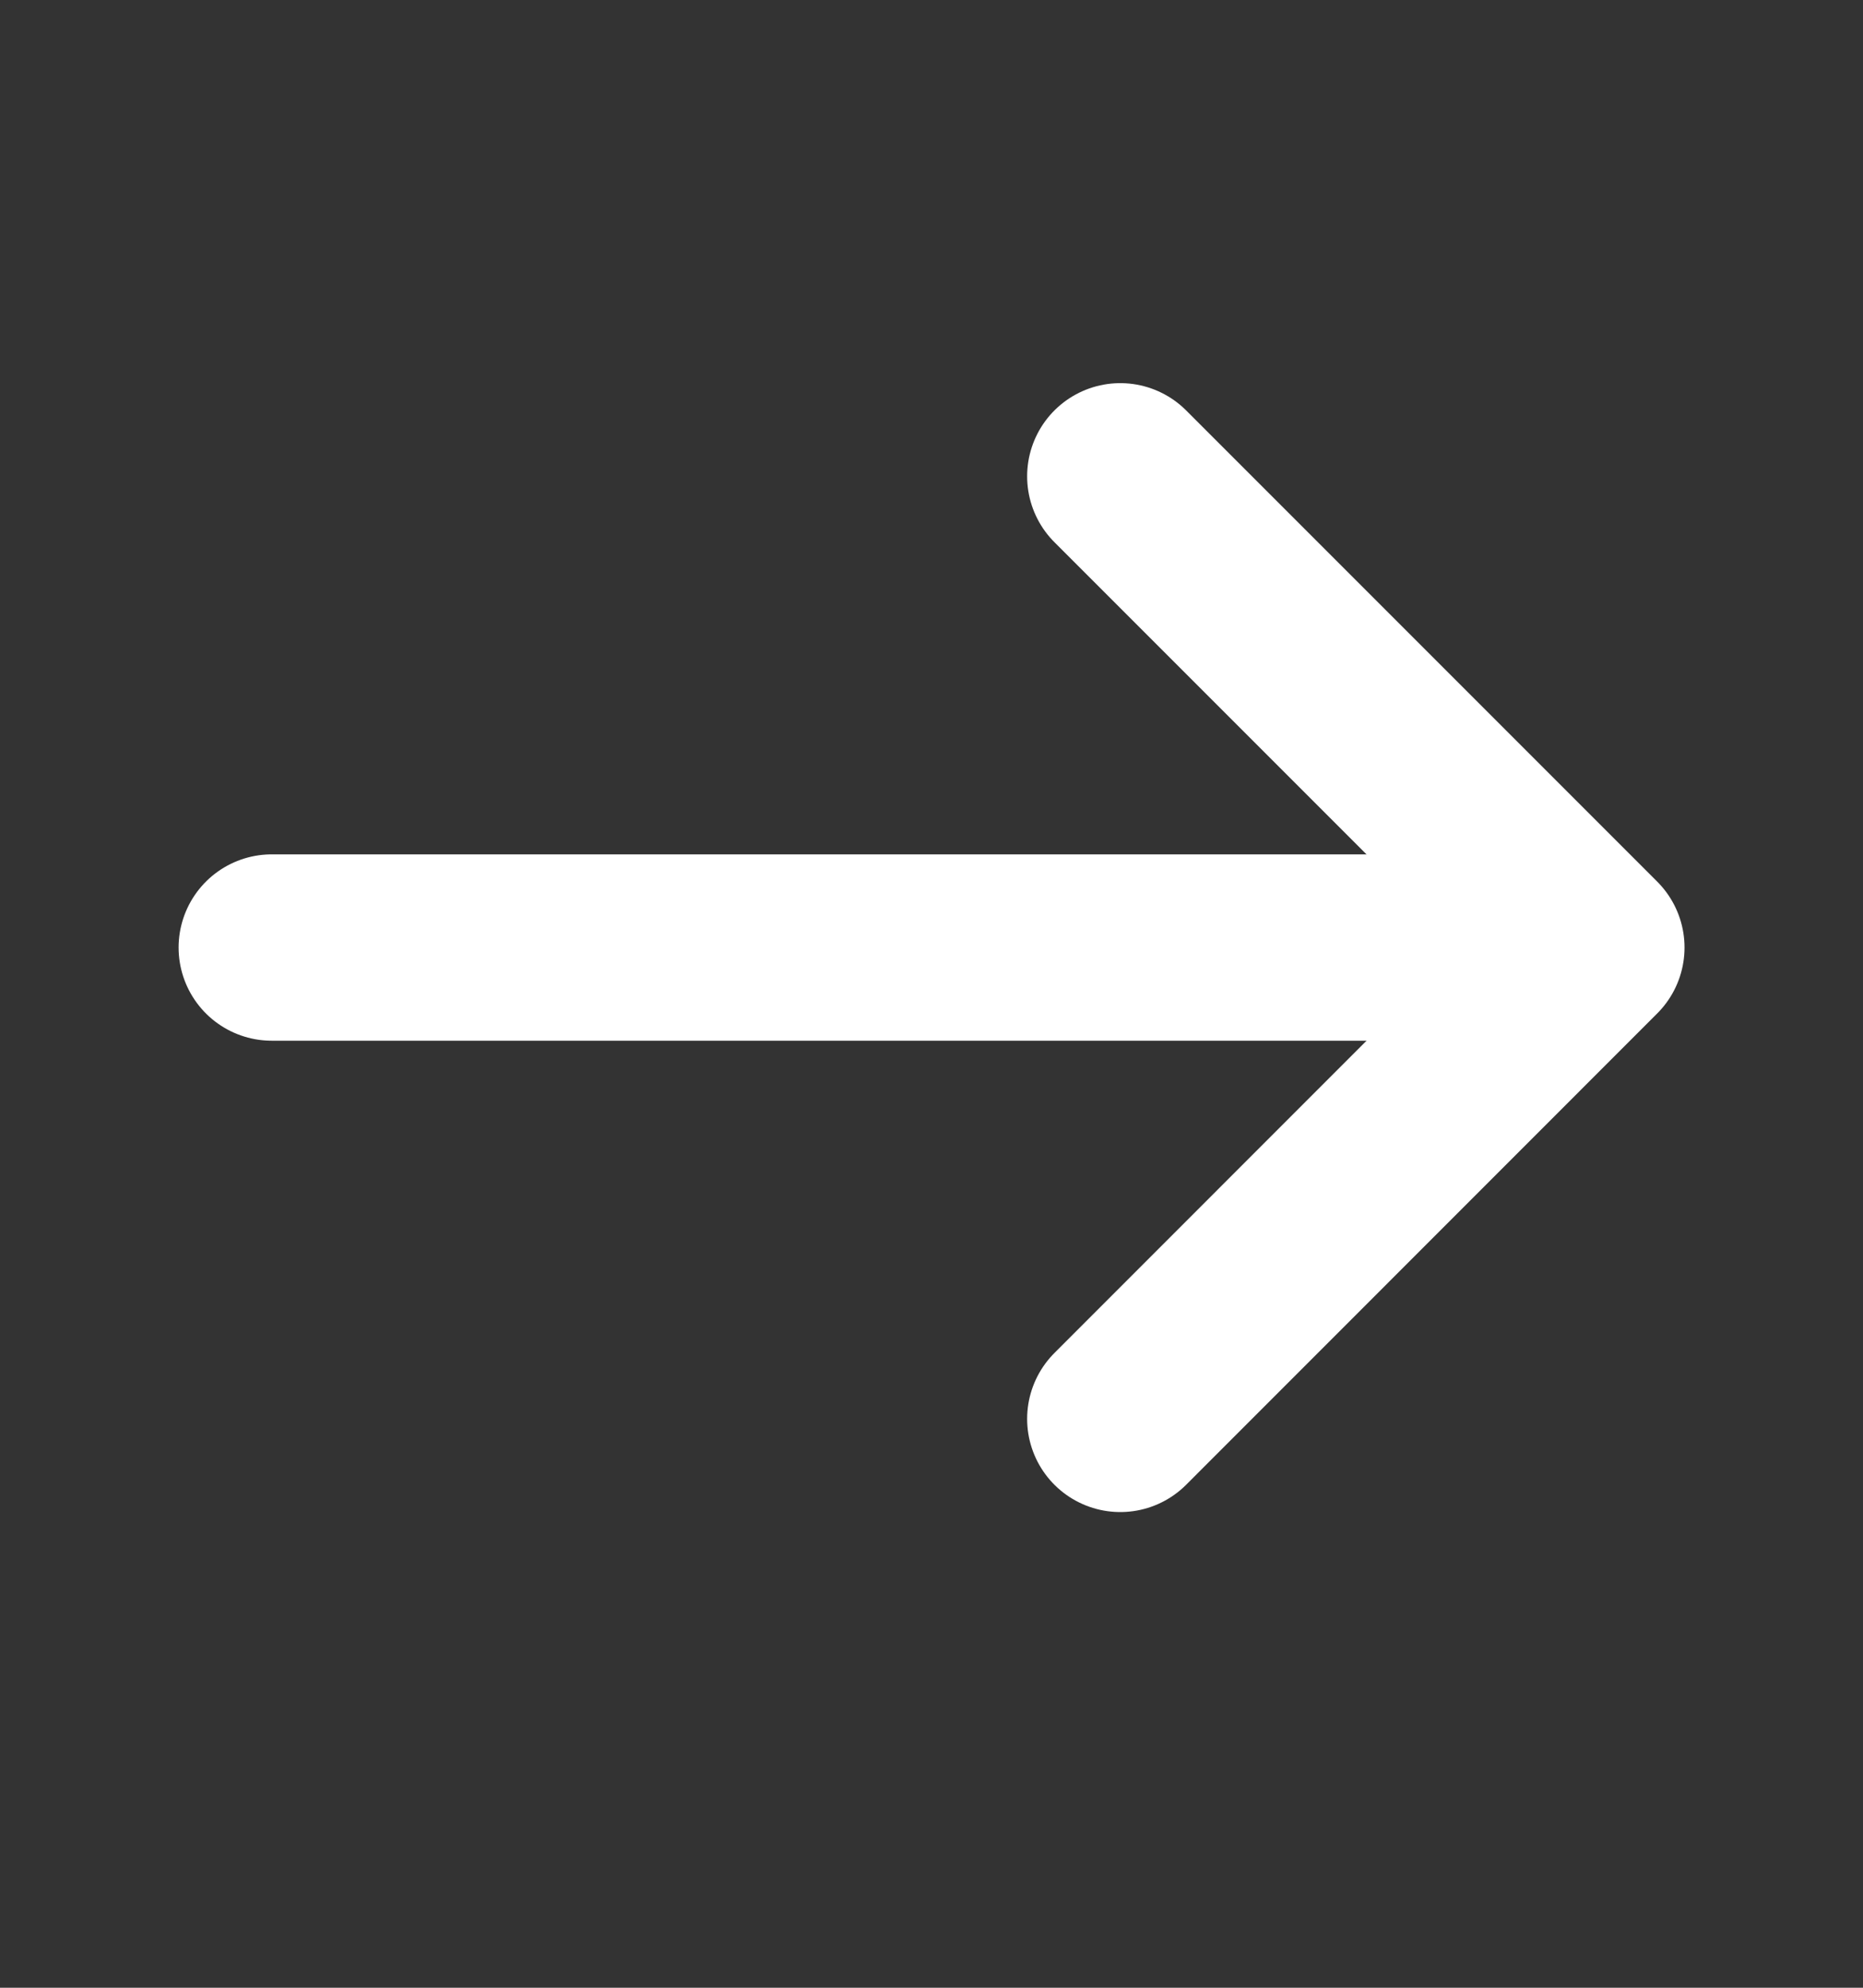
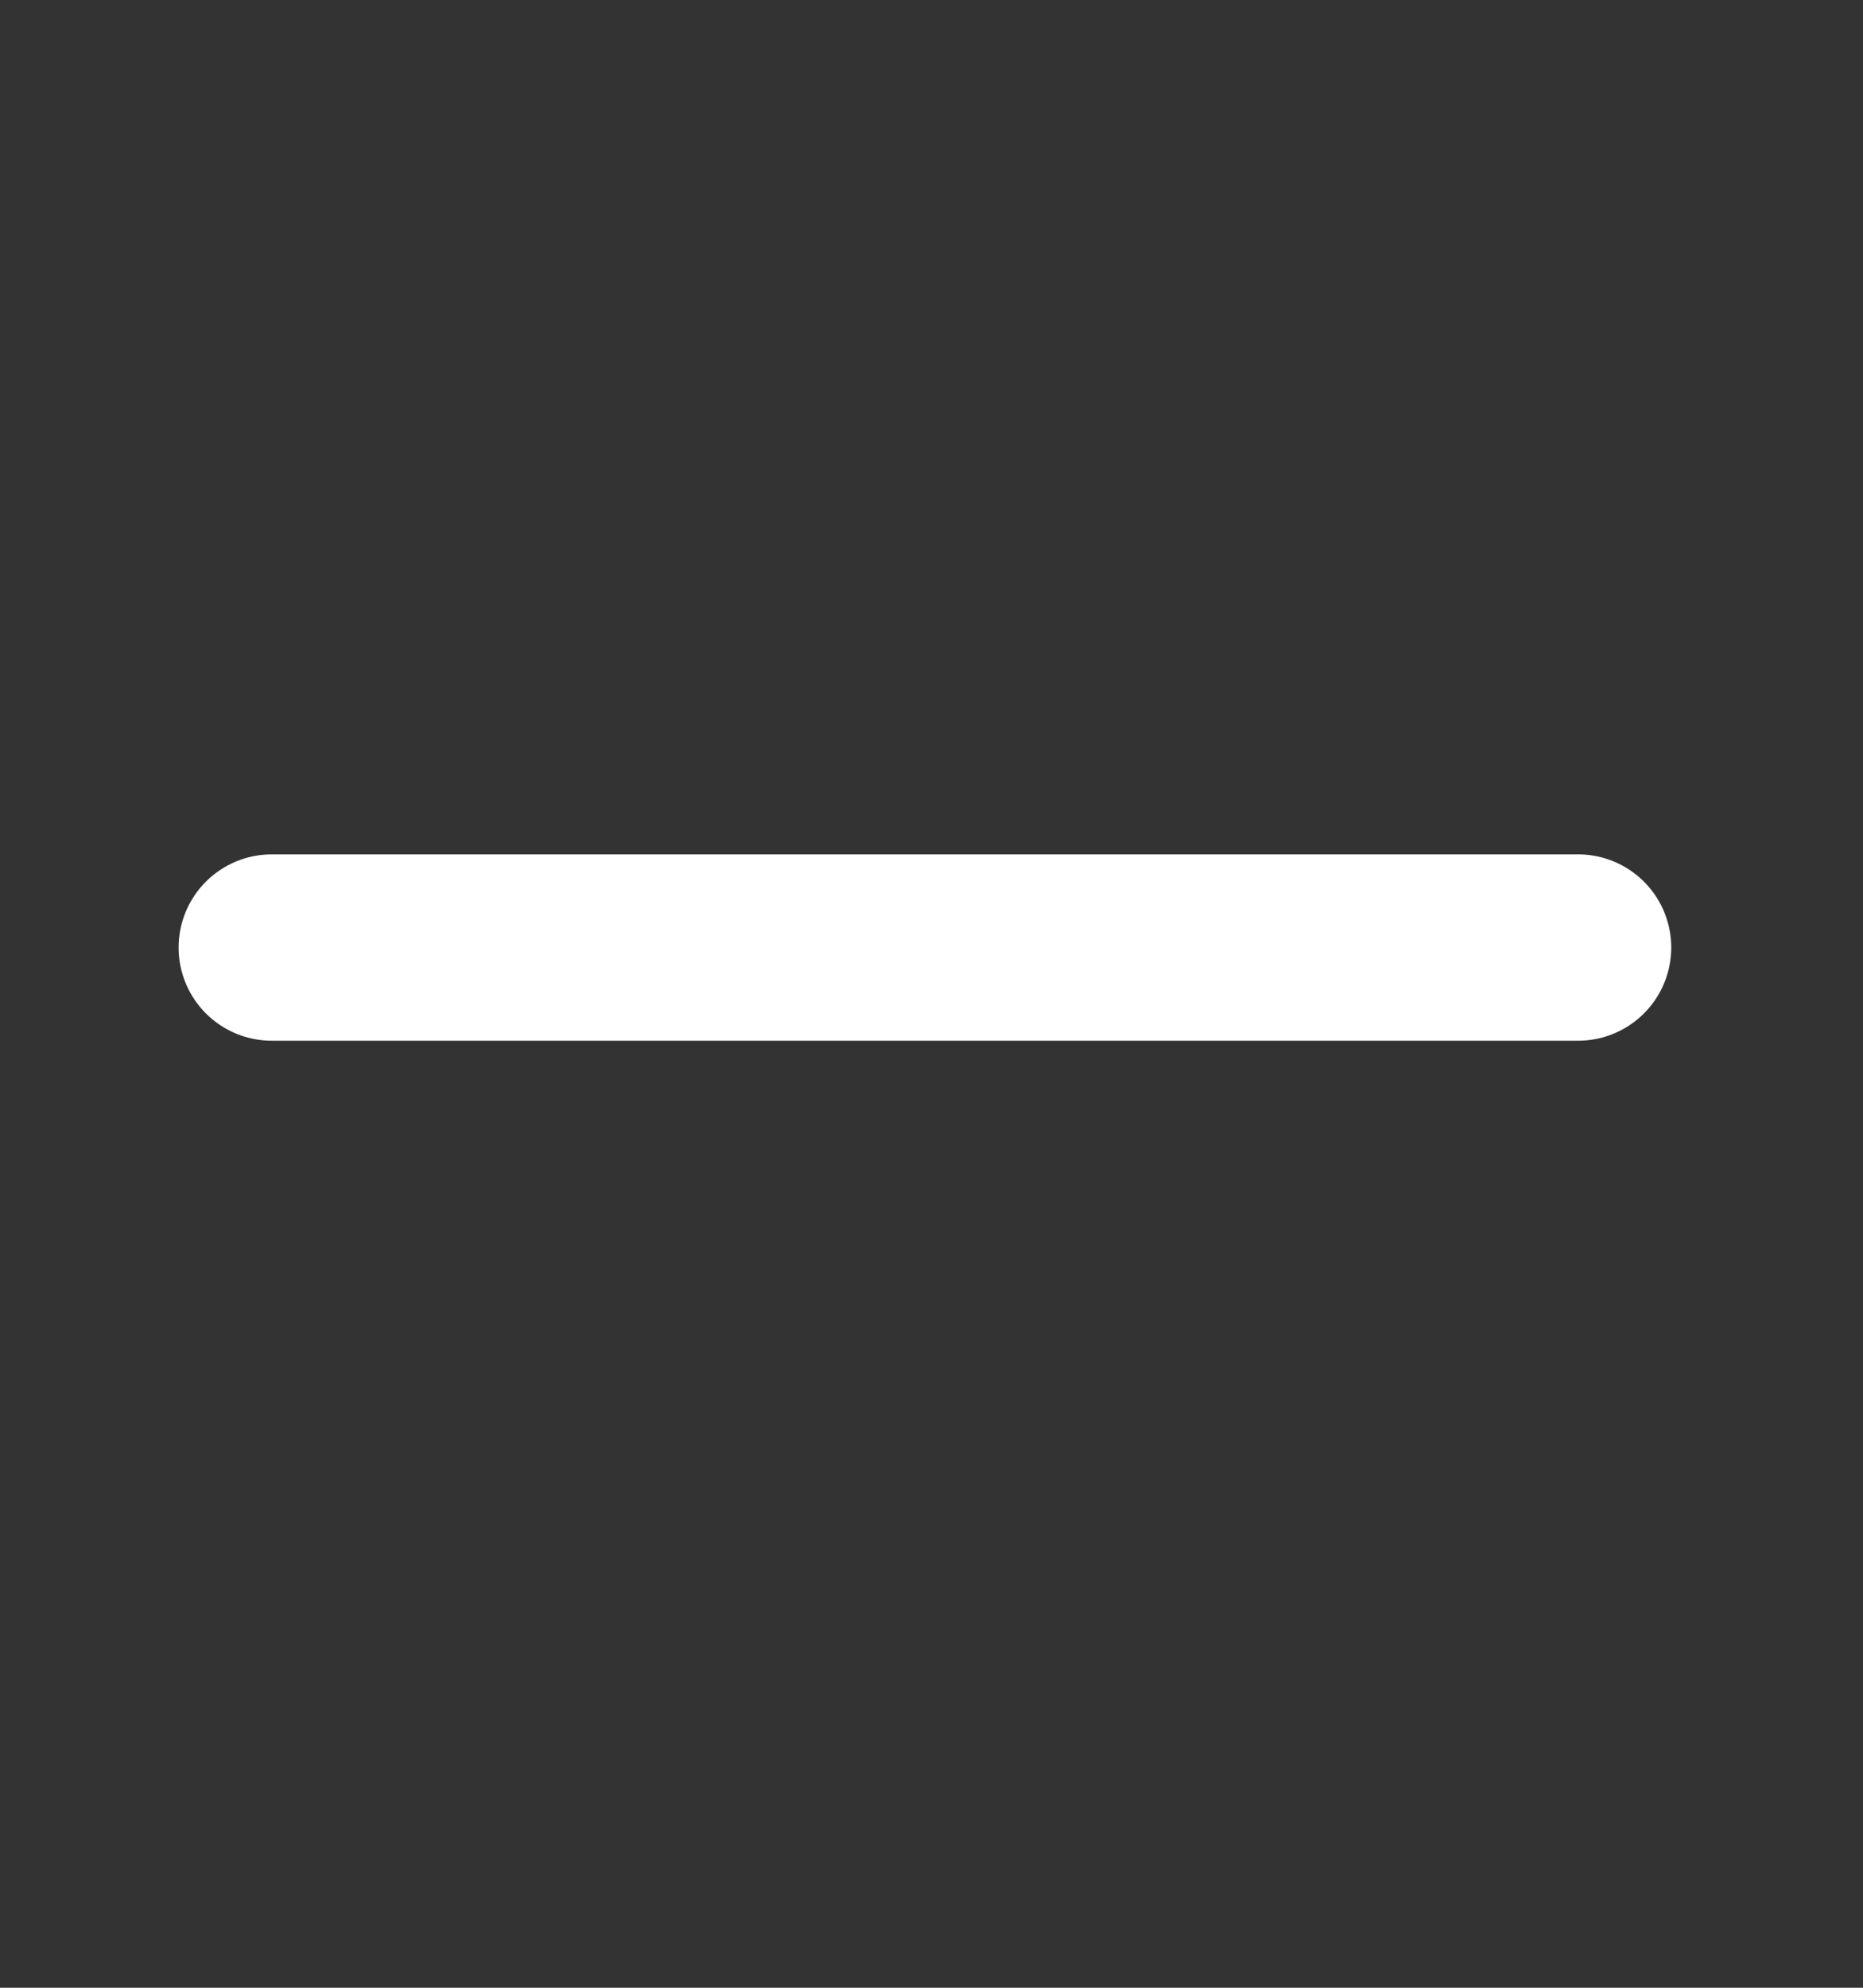
<svg xmlns="http://www.w3.org/2000/svg" width="15" height="16" viewBox="0 0 15 16" fill="none">
  <rect x="0" y="0" width="15" height="16" fill="#333333" stroke="none" />
-   <path d="M9.02 3.834L12.813 7.627L9.02 11.421" stroke="white" stroke-width="1.5" stroke-miterlimit="10" stroke-linecap="round" stroke-linejoin="round" />
  <path d="M2.188 7.627H12.706" stroke="white" stroke-width="1.5" stroke-miterlimit="10" stroke-linecap="round" stroke-linejoin="round" />
</svg>